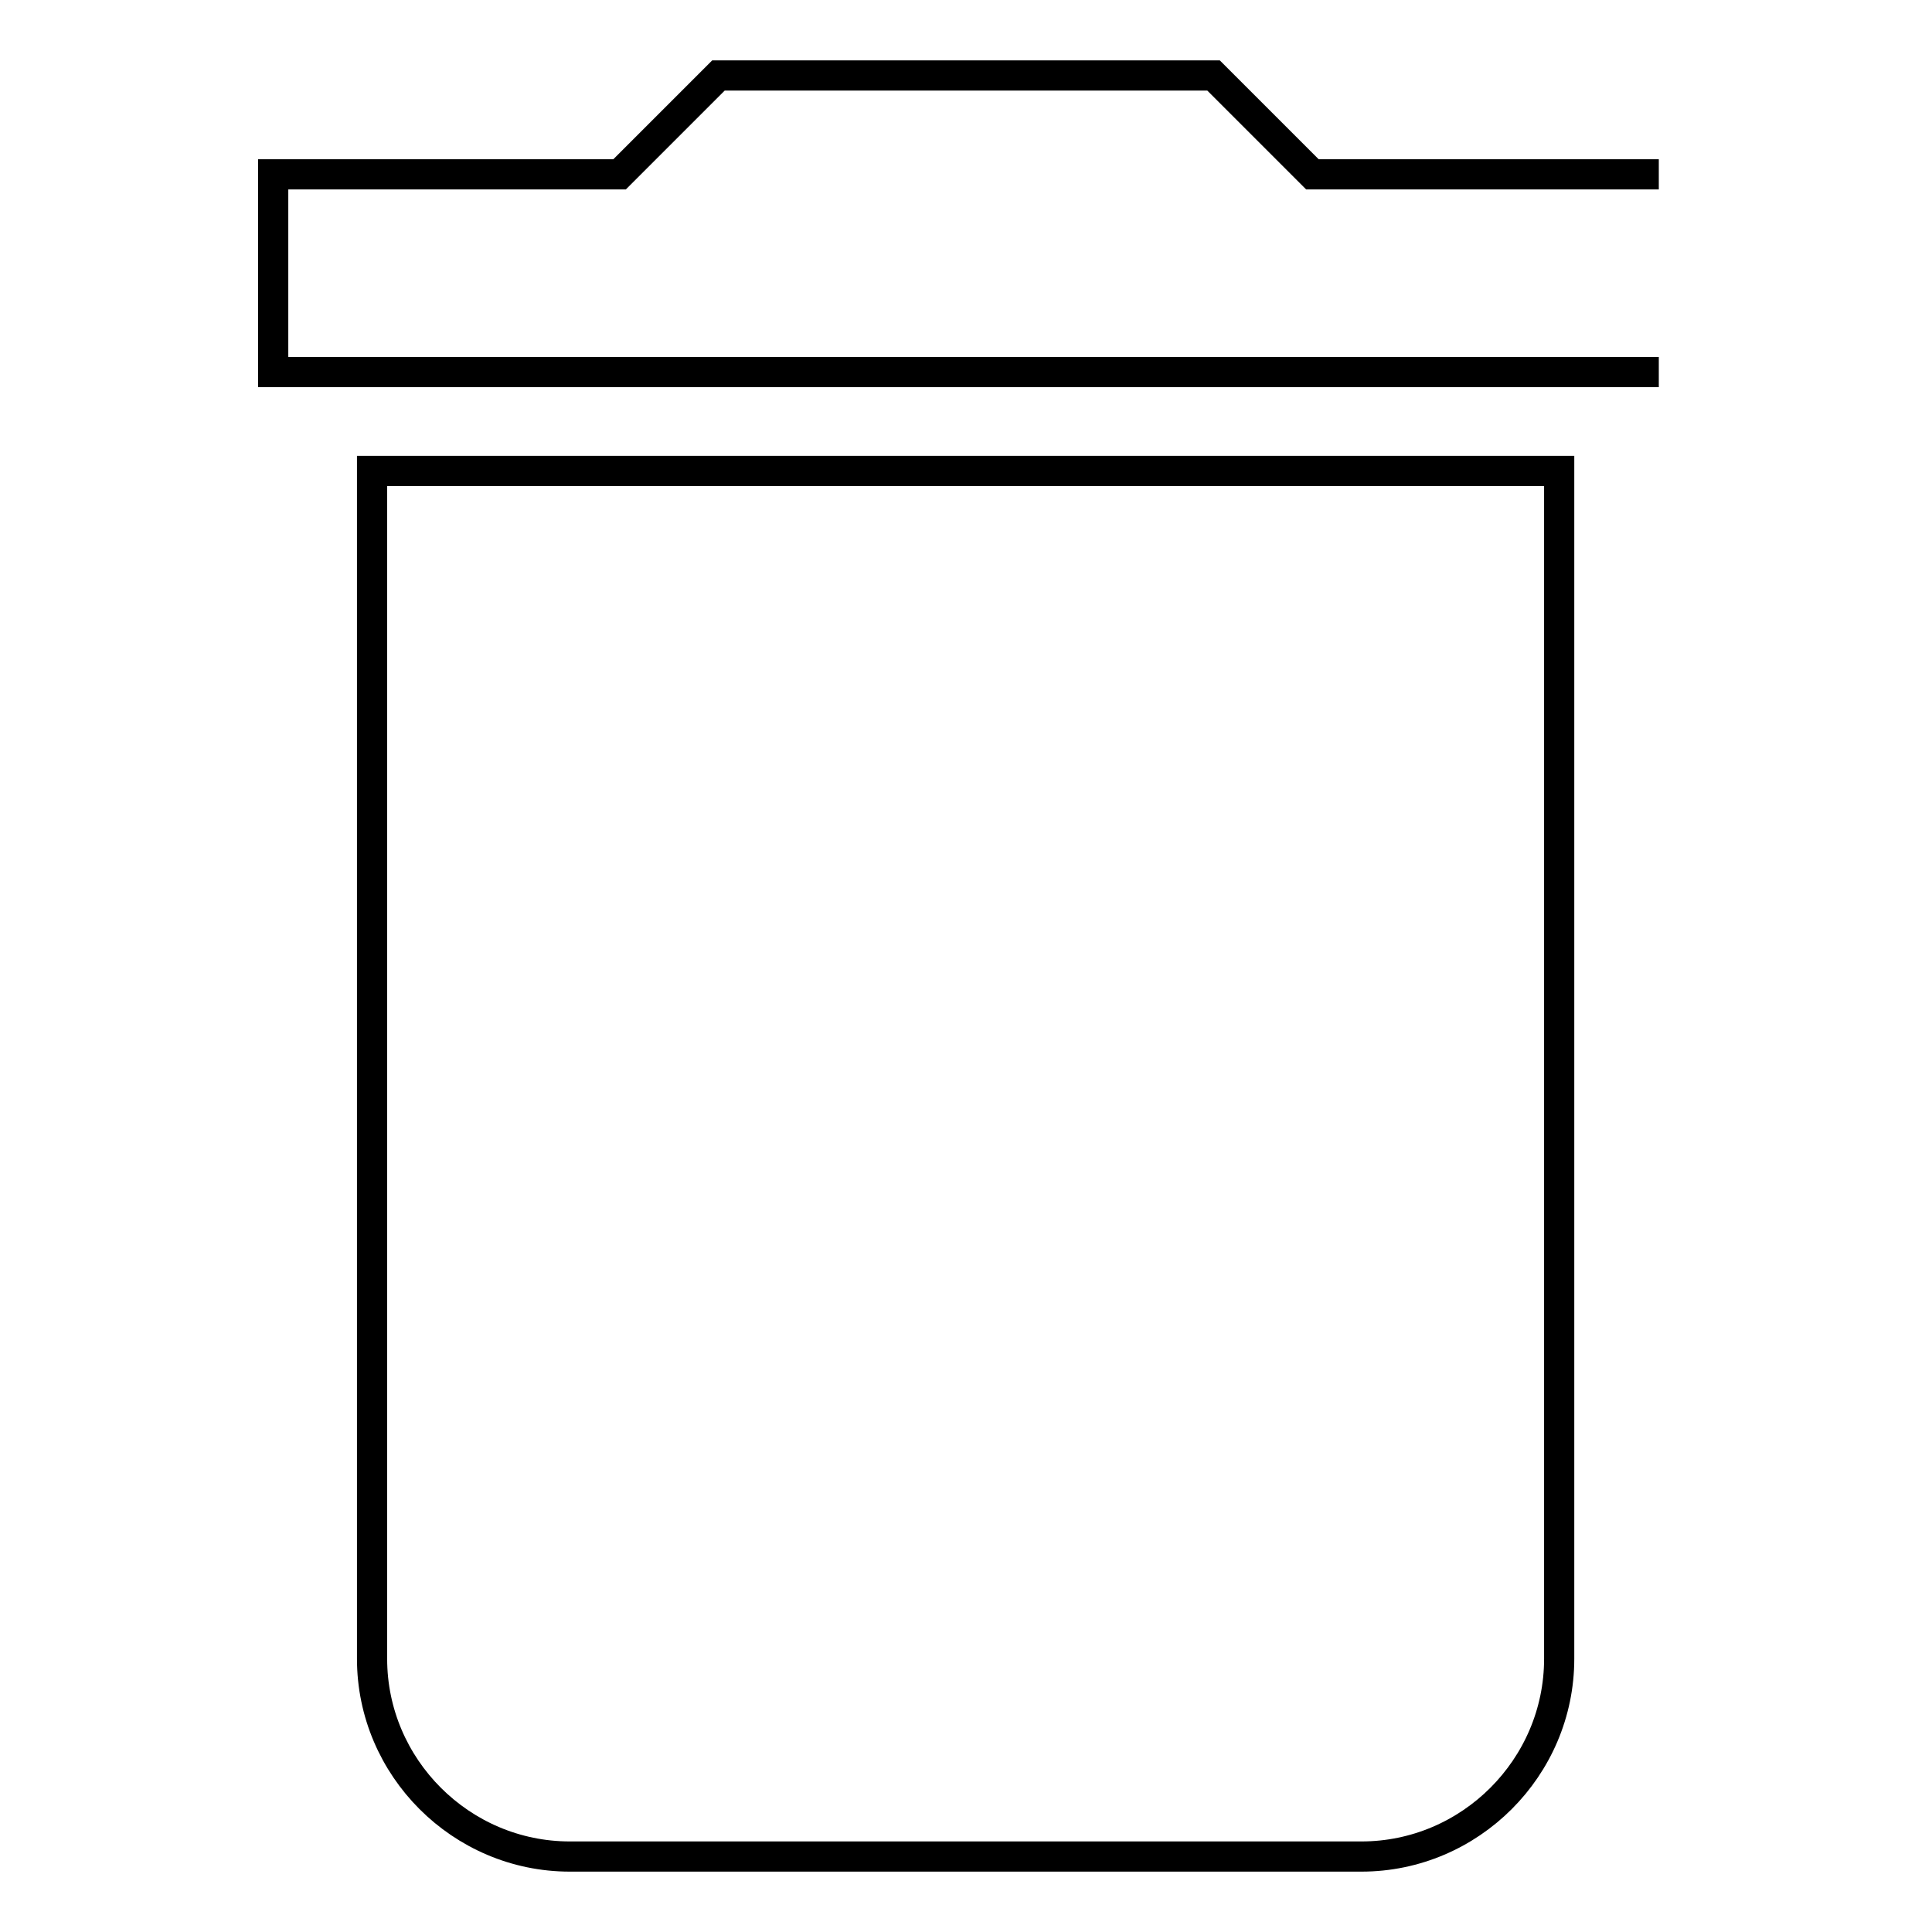
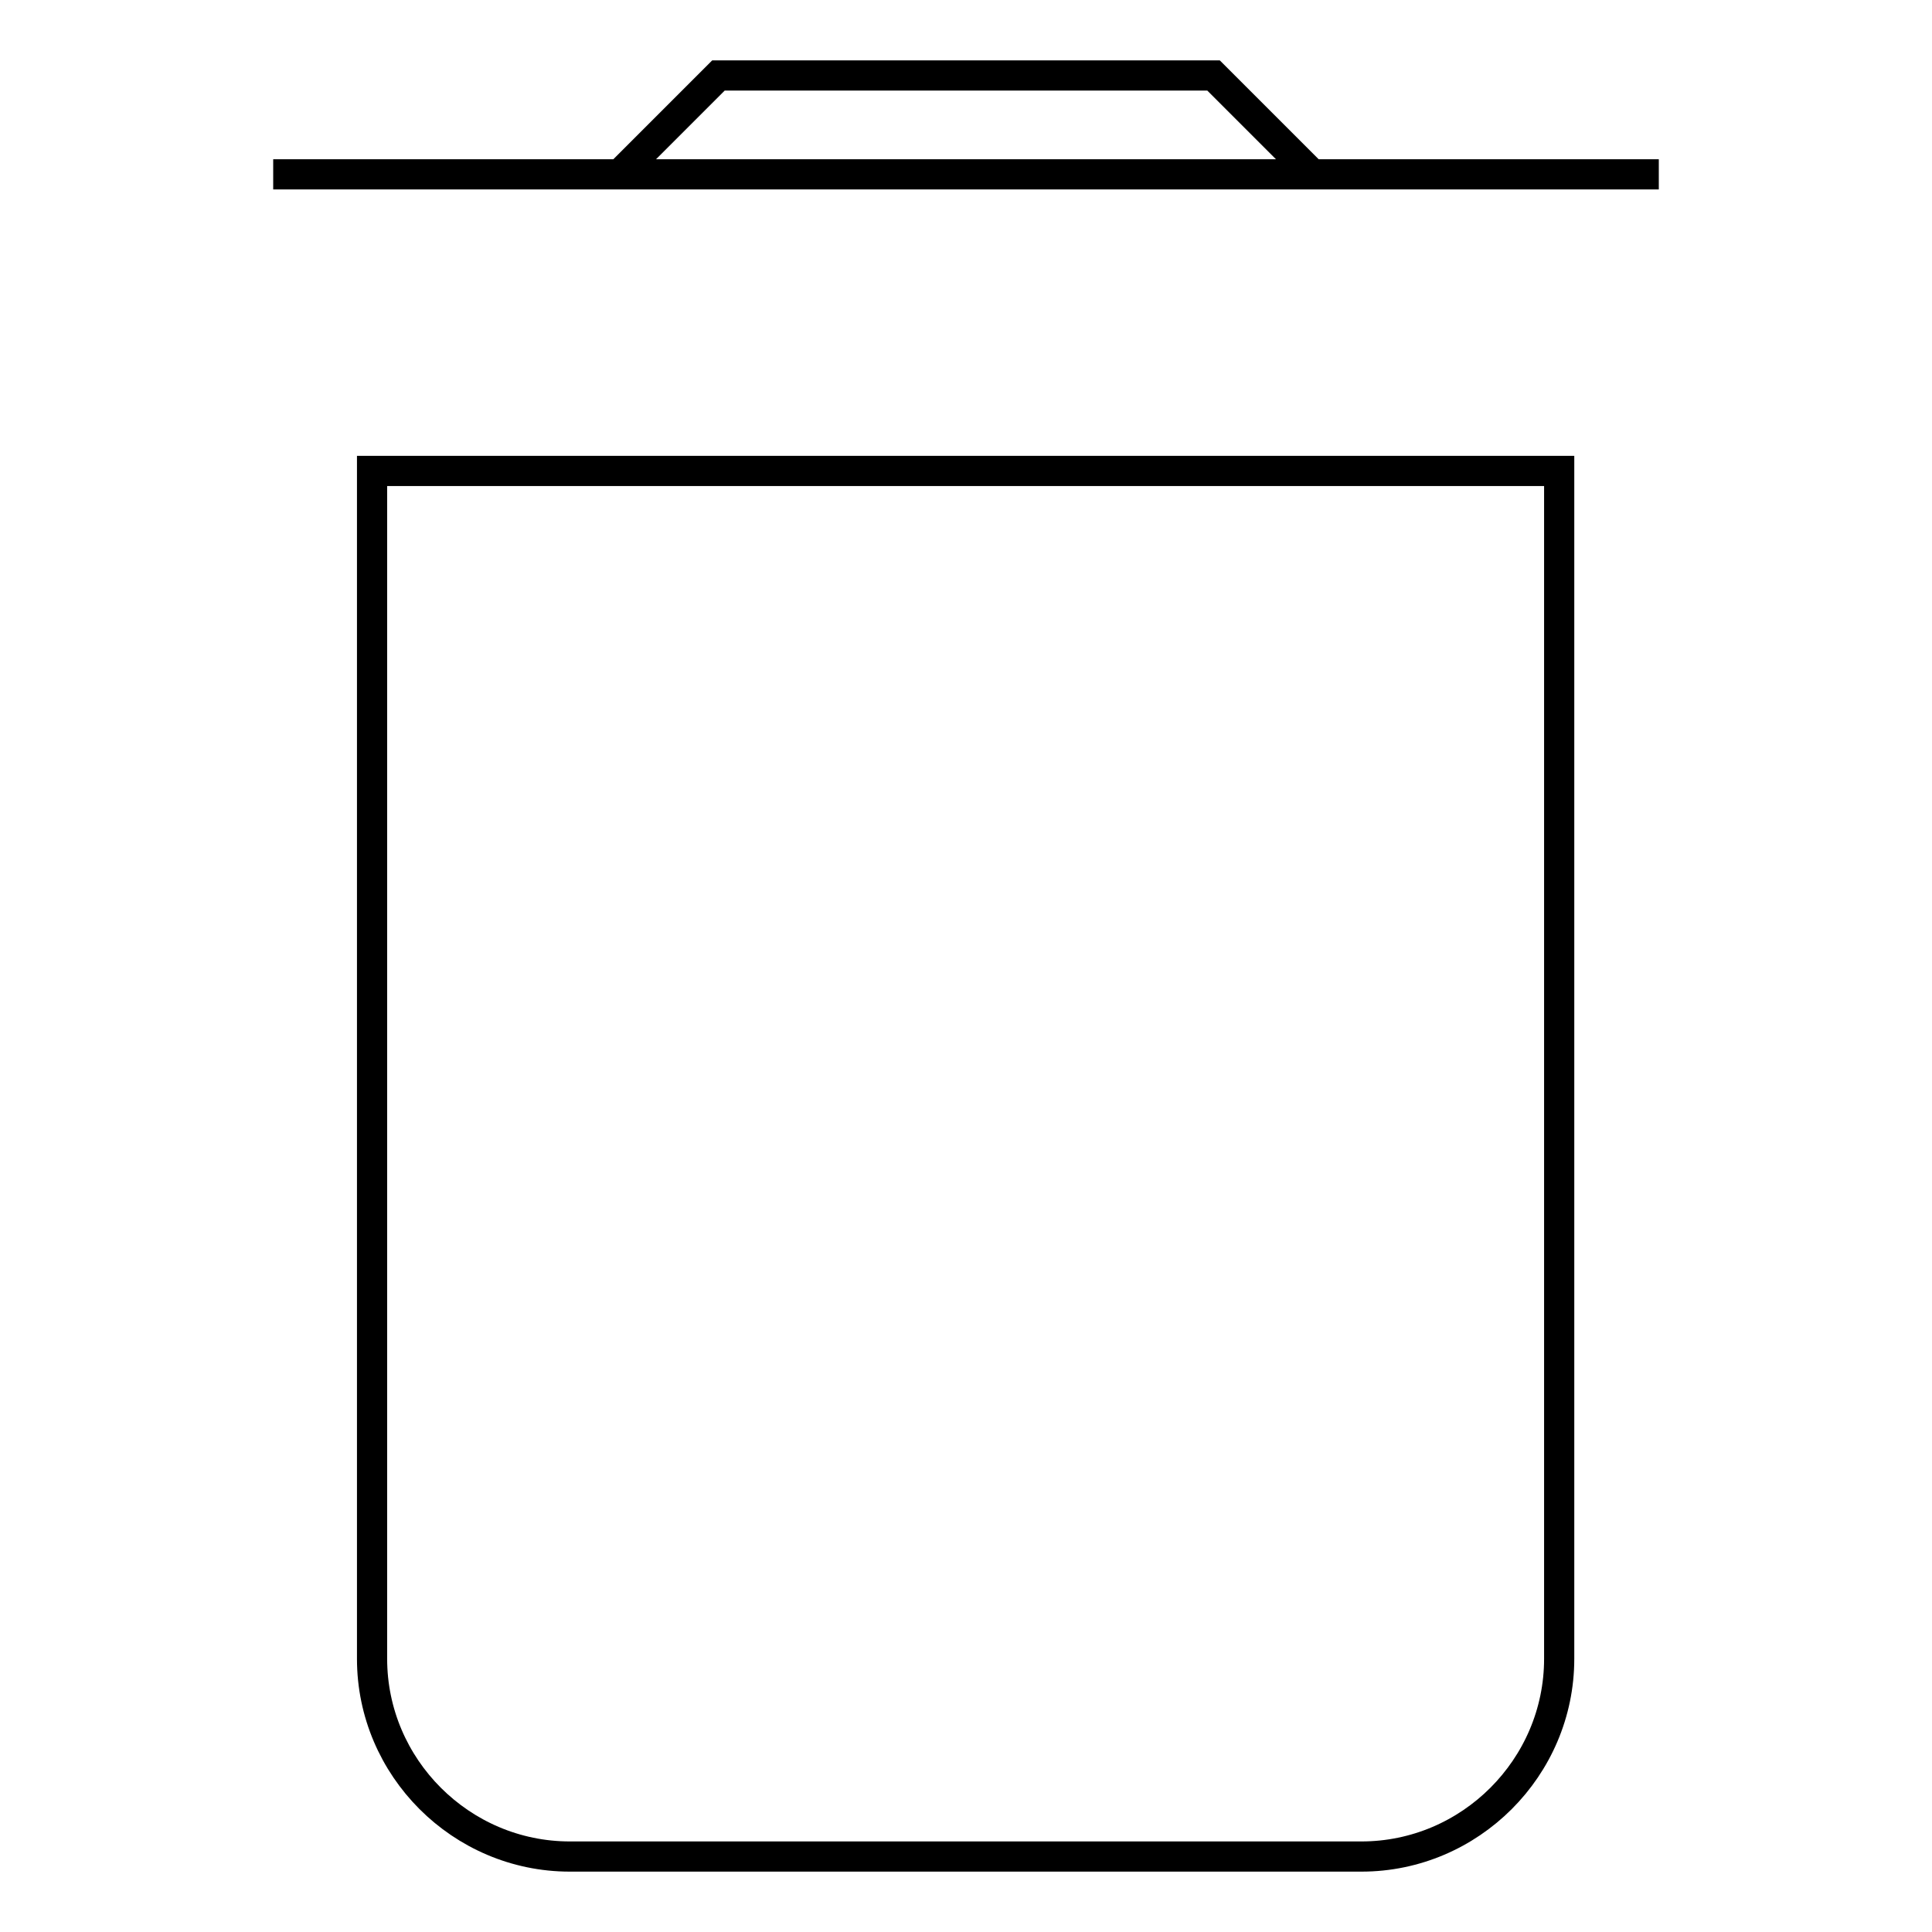
<svg xmlns="http://www.w3.org/2000/svg" version="1.1" x="0px" y="0px" viewBox="0 0 256 256" enable-background="new 0 0 256 256" xml:space="preserve">
  <g>
-     <path stroke-width="4" fill-opacity="0" stroke="#000000" d="M219.8,23.1h-45.9L160.8,10H95.2L82.1,23.1H36.2v26.2h183.6 M49.3,219.8c0,14.4,11.8,26.2,26.2,26.2h104.9 c14.4,0,26.2-11.8,26.2-26.2V62.4H49.3V219.8z" />
+     <path stroke-width="4" fill-opacity="0" stroke="#000000" d="M219.8,23.1h-45.9L160.8,10H95.2L82.1,23.1H36.2h183.6 M49.3,219.8c0,14.4,11.8,26.2,26.2,26.2h104.9 c14.4,0,26.2-11.8,26.2-26.2V62.4H49.3V219.8z" />
  </g>
</svg>